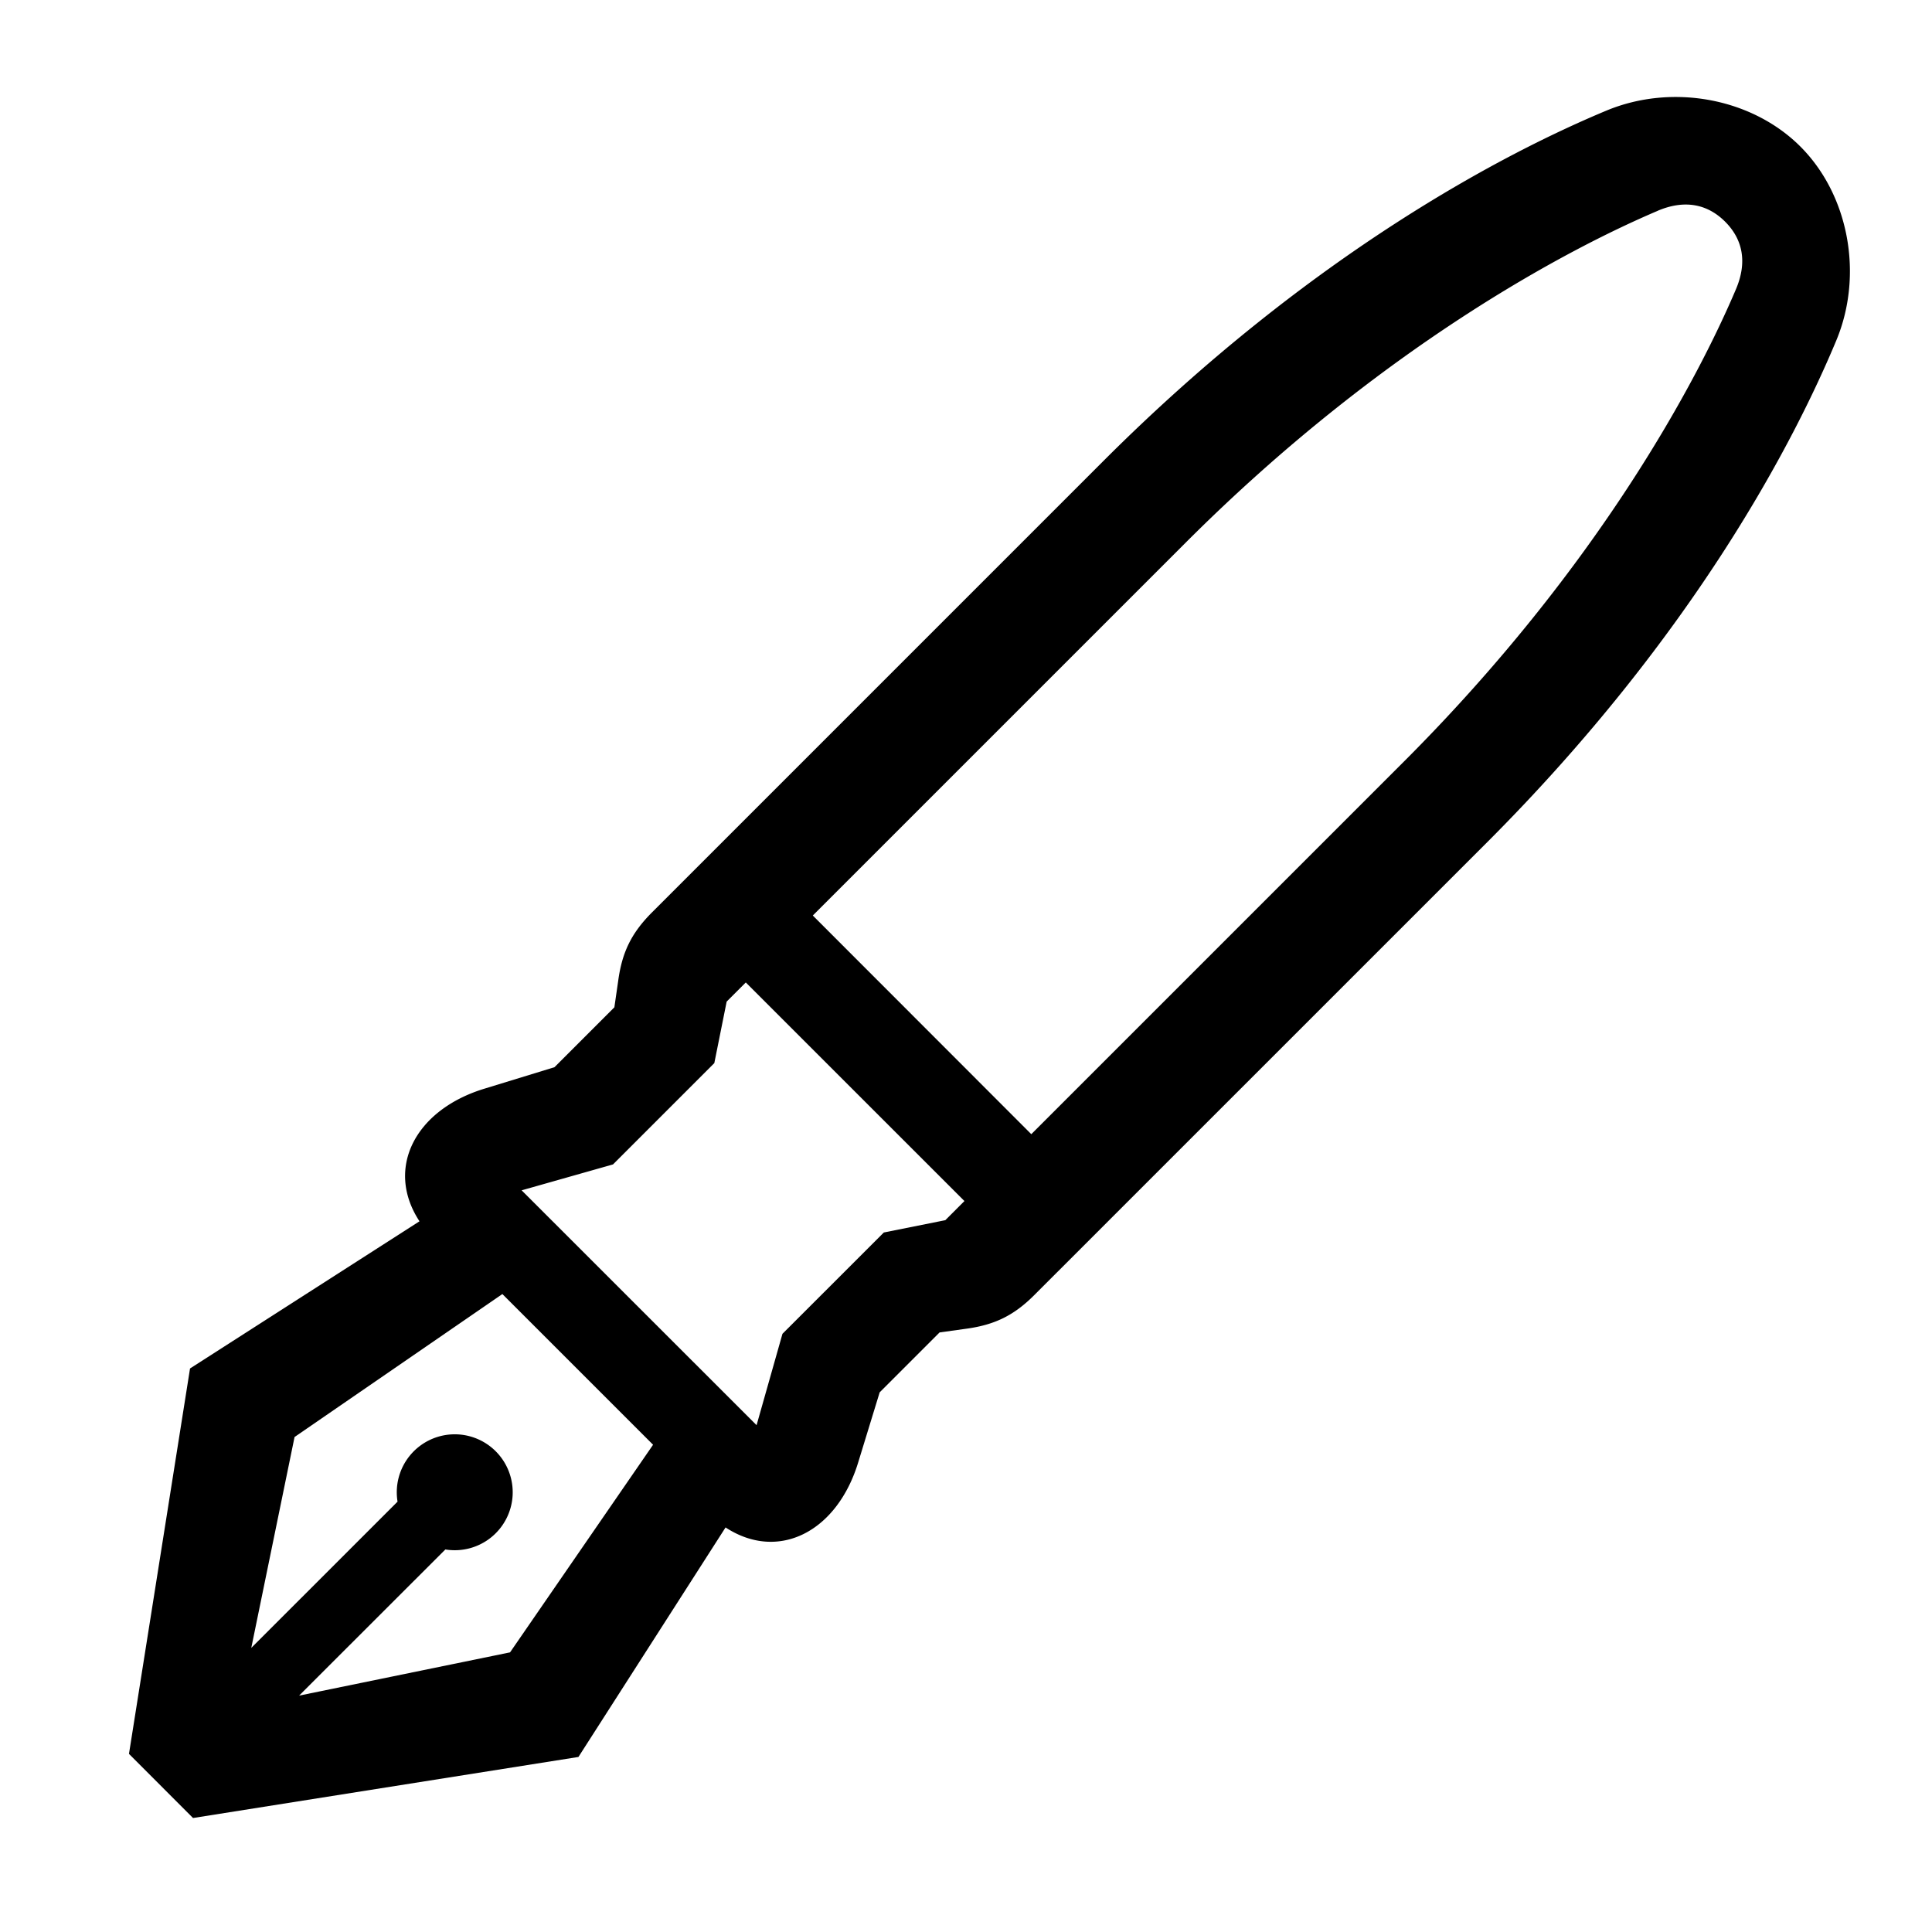
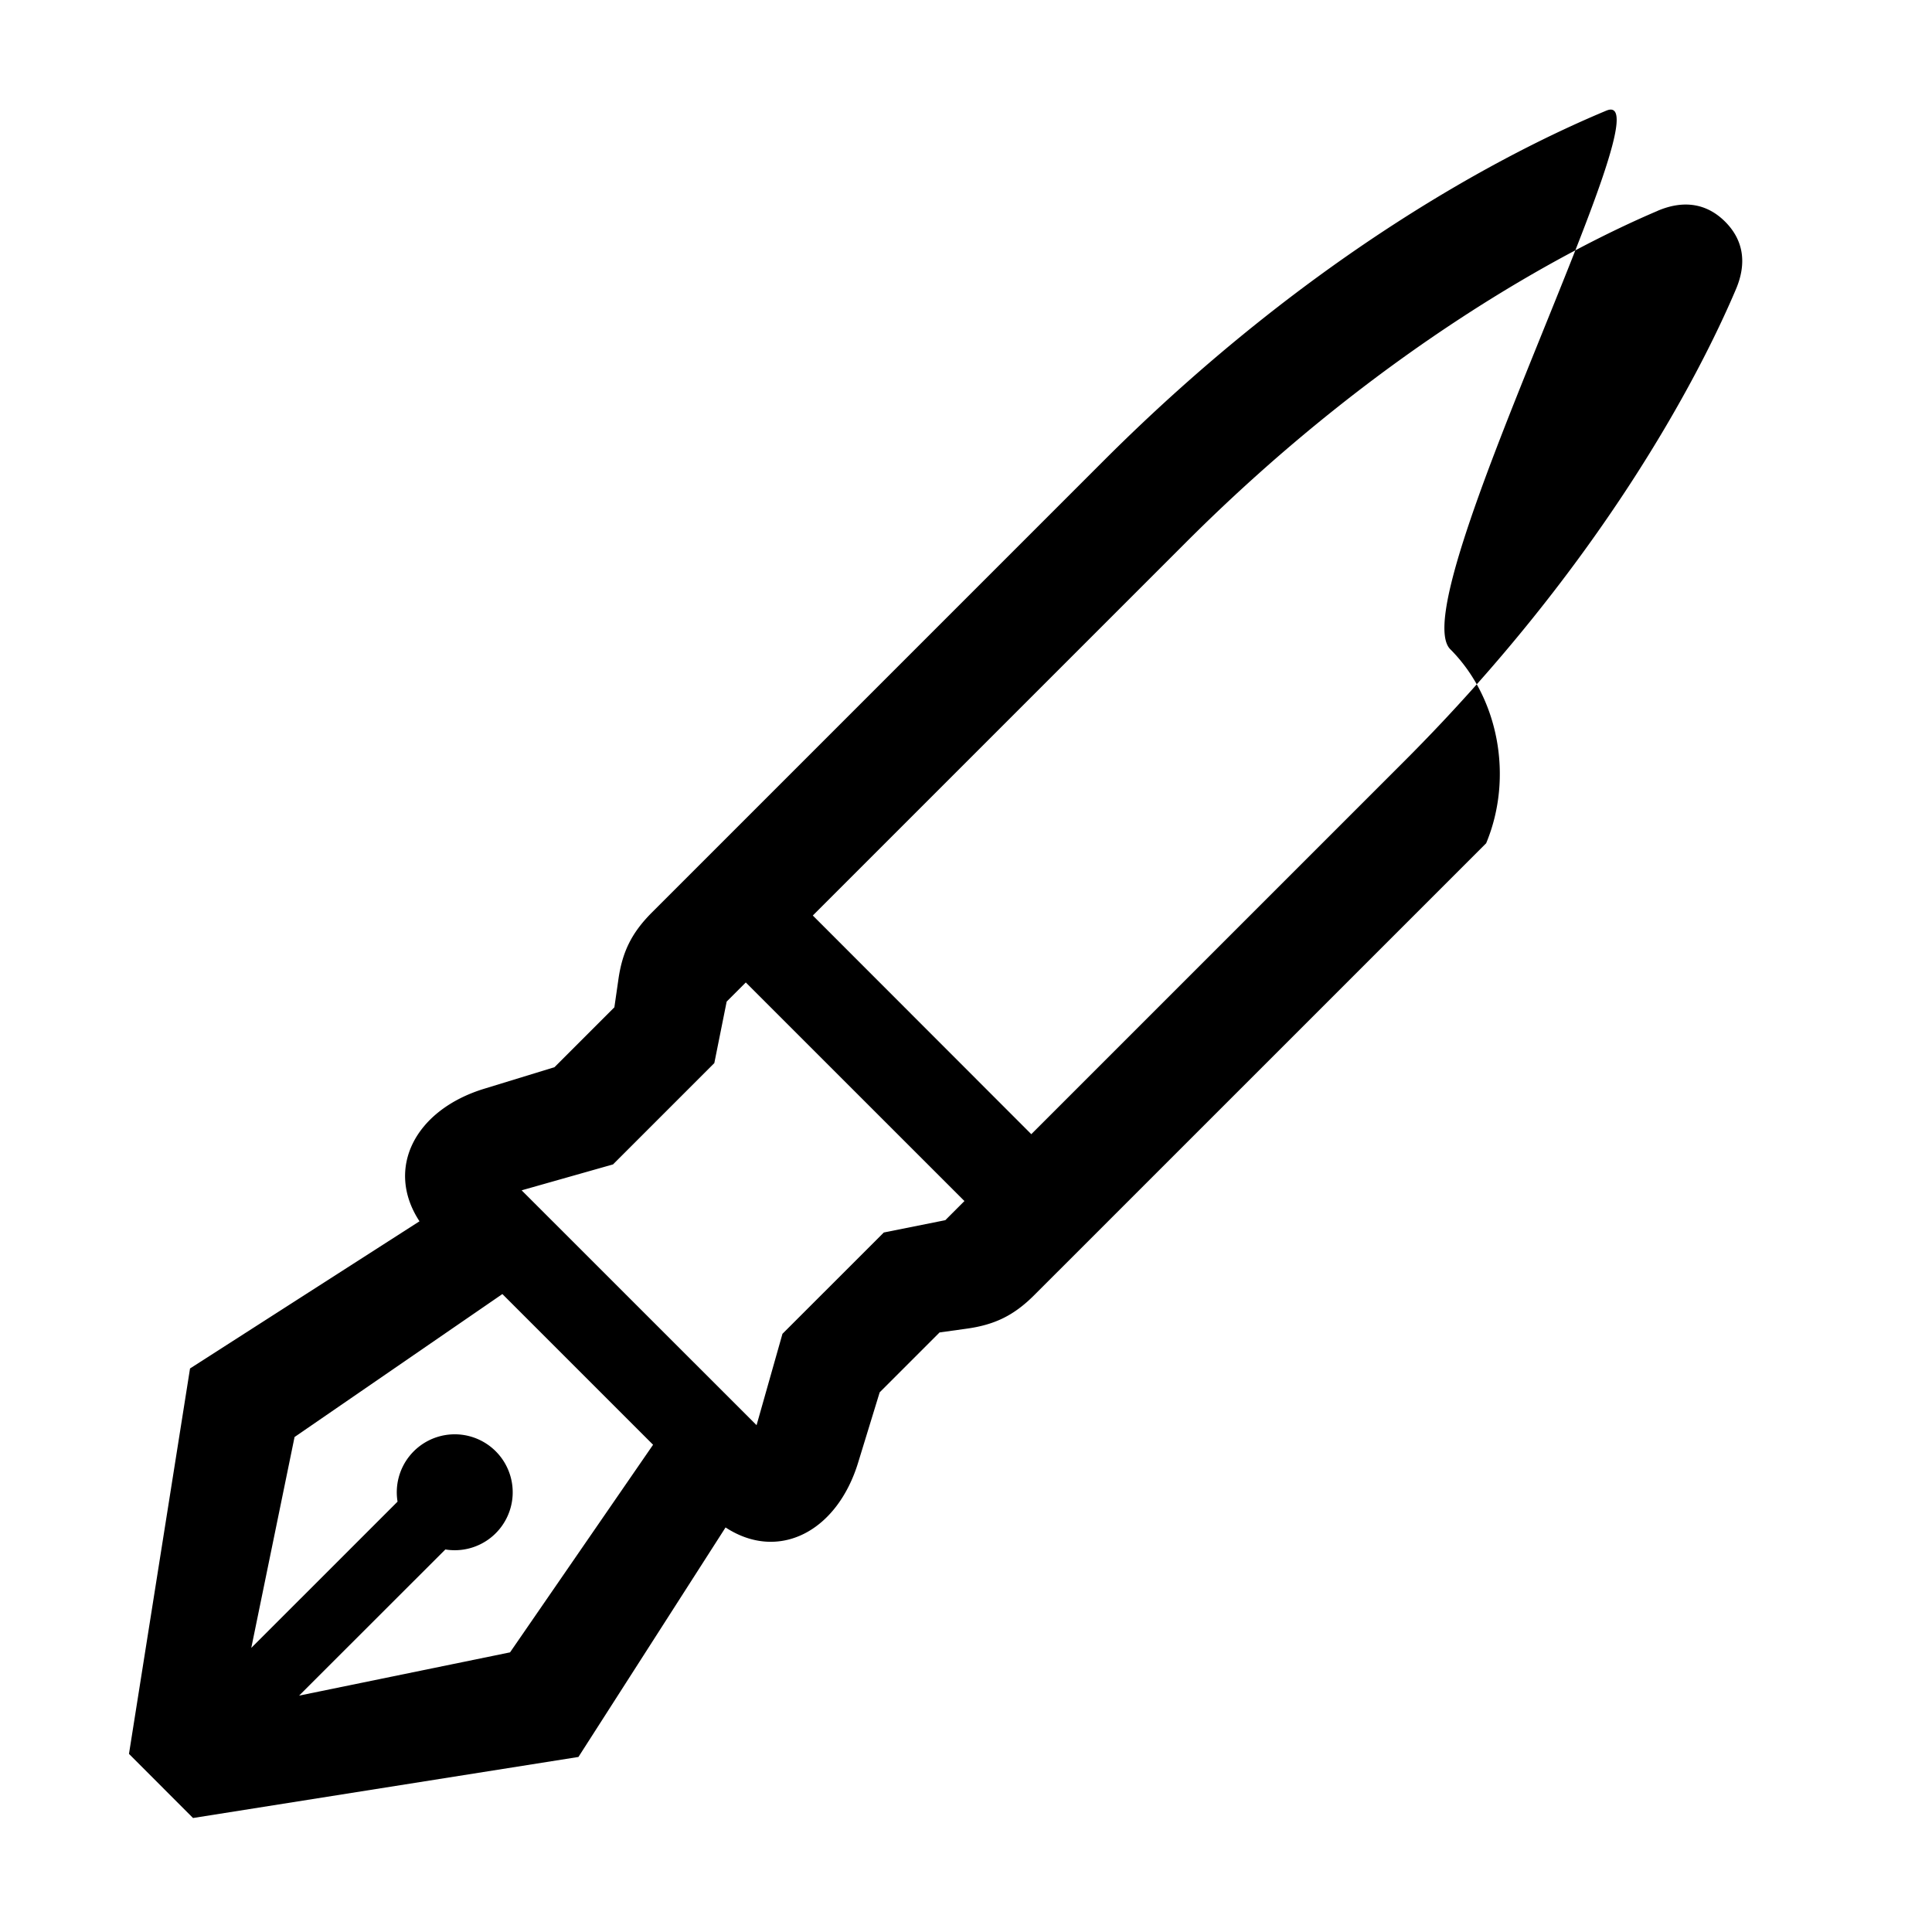
<svg xmlns="http://www.w3.org/2000/svg" id="icon" viewBox="0 0 1000 1000">
-   <path d="M444.32,756.54l11-35.87,31-31,13.86-1.93c14.61-2,24.57-6.81,35.15-17.39L769.23,436.47C877.75,328,929.35,226.87,950.44,176.28c14.19-34,6.55-75.31-18.57-100.43S865.44,43.09,831.43,57.27C780.84,78.37,679.77,130,571.24,238.48L337.36,472.37C326.78,483,322,492.91,320,507.52L318,521.38l-31,31-35.87,11c-36.31,10.89-51.95,41.4-34,68.76L98.36,708.32,66.76,907.8,99.91,941l199.49-31.6,76.15-118.8C402.92,808.5,433.43,792.86,444.32,756.54ZM270,616.11l47.29-13.41,52.44-52.44,6.39-31.84,9.9-9.9L499.19,621.66l-9.89,9.9-31.84,6.38L405,690.38l-13.4,47.29Zm588-507c13.82-5.87,25.67-3.61,34.92,5.63s11.49,21.1,5.62,34.92C878.9,196,828,292.82,726.8,394.05l-193,193L420.71,473.87l193-193C714.89,179.68,811.69,128.81,858.06,109.11ZM154.81,877.65,230.52,802a30,30,0,1,0-24.75-24.75l-75.71,75.7,22.4-109.15,107.57-74,78,78L264,855.26Z" />
+   <path d="M444.32,756.54l11-35.87,31-31,13.86-1.93c14.61-2,24.57-6.81,35.15-17.39L769.23,436.47c14.19-34,6.55-75.31-18.57-100.43S865.44,43.09,831.43,57.27C780.84,78.37,679.77,130,571.24,238.48L337.36,472.37C326.78,483,322,492.91,320,507.52L318,521.38l-31,31-35.87,11c-36.31,10.89-51.95,41.4-34,68.76L98.36,708.32,66.76,907.8,99.91,941l199.49-31.6,76.15-118.8C402.92,808.5,433.43,792.86,444.32,756.54ZM270,616.11l47.29-13.41,52.44-52.44,6.39-31.84,9.9-9.9L499.19,621.66l-9.89,9.9-31.84,6.38L405,690.38l-13.4,47.29Zm588-507c13.82-5.87,25.67-3.61,34.92,5.63s11.49,21.1,5.62,34.92C878.9,196,828,292.82,726.8,394.05l-193,193L420.71,473.87l193-193C714.89,179.68,811.69,128.81,858.06,109.11ZM154.81,877.65,230.52,802a30,30,0,1,0-24.75-24.75l-75.71,75.7,22.4-109.15,107.57-74,78,78L264,855.26Z" />
</svg>